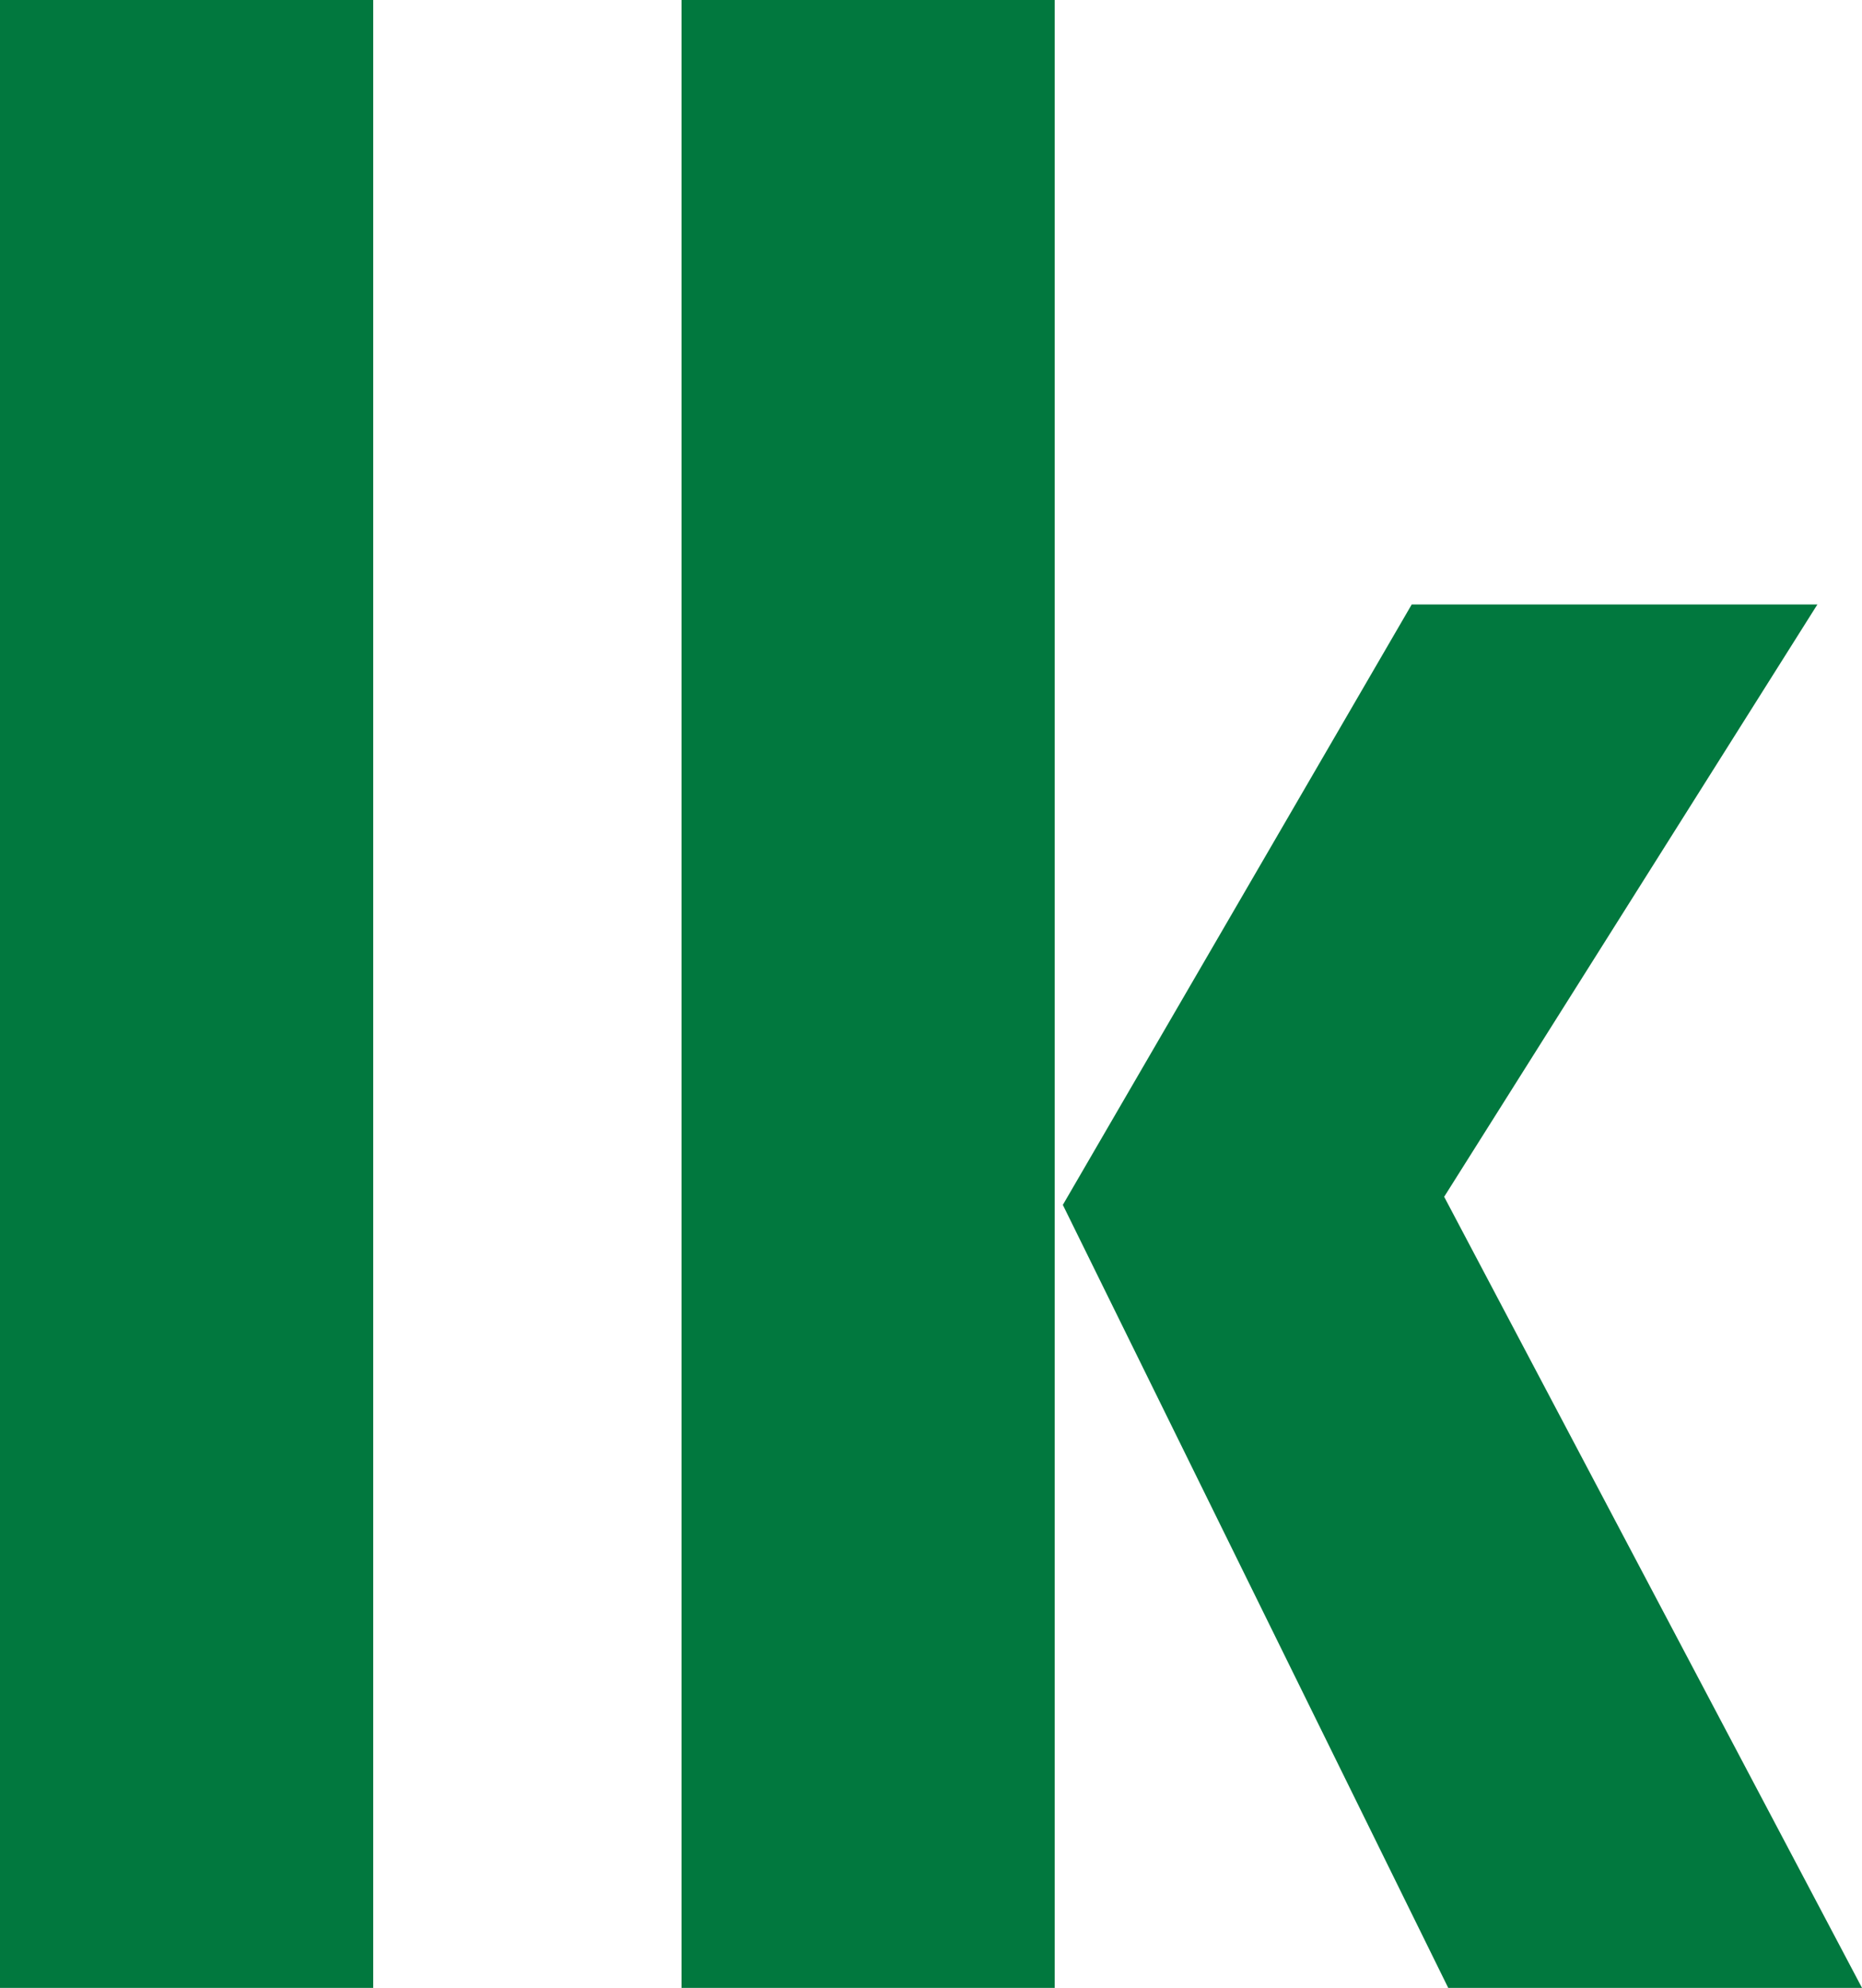
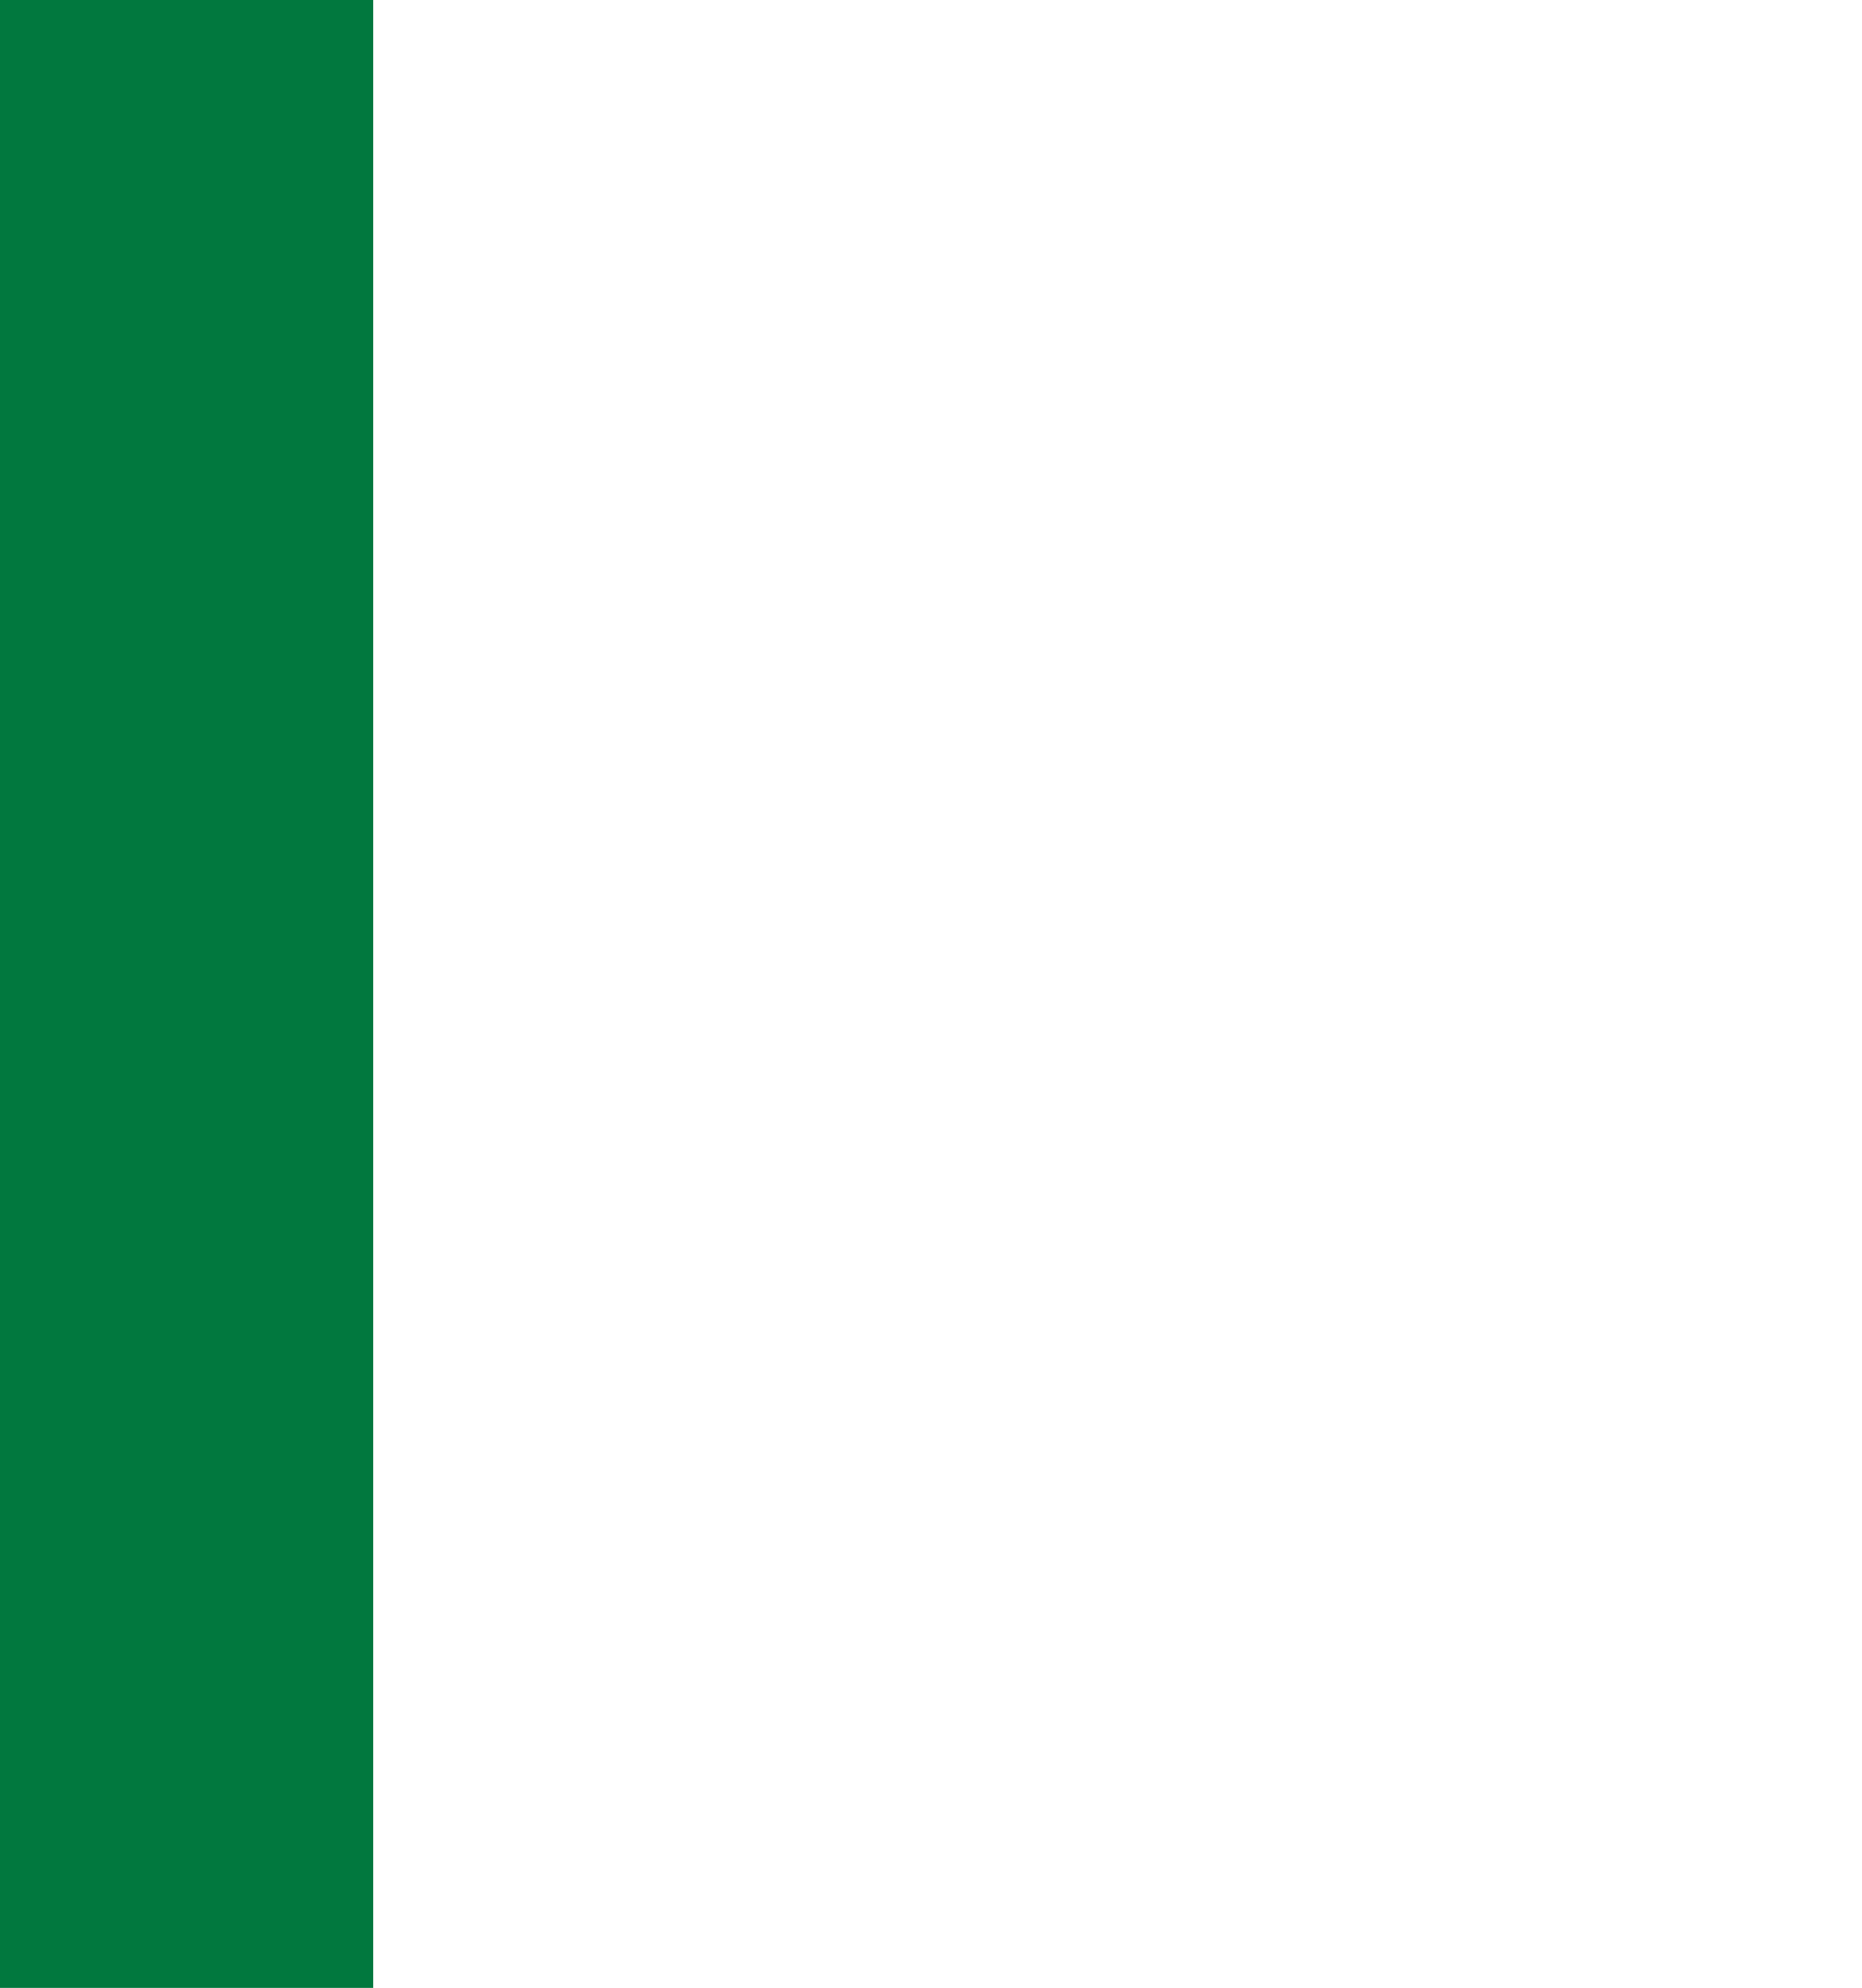
<svg xmlns="http://www.w3.org/2000/svg" version="1.1" id="Ebene_1" x="0px" y="0px" viewBox="0 0 45.9 49" style="enable-background:new 0 0 45.9 49;" xml:space="preserve">
  <style type="text/css">
	.st0{fill:#01783E;}
</style>
  <rect class="st0" width="9.2" height="49" />
-   <path class="st0" d="M35.7,49l-9.5-19.3l8.6-14.8h10l-9.2,14.6L45.9,49H35.7z M16.8,0H26v49h-9.2V0z" />
  <g>
</g>
</svg>